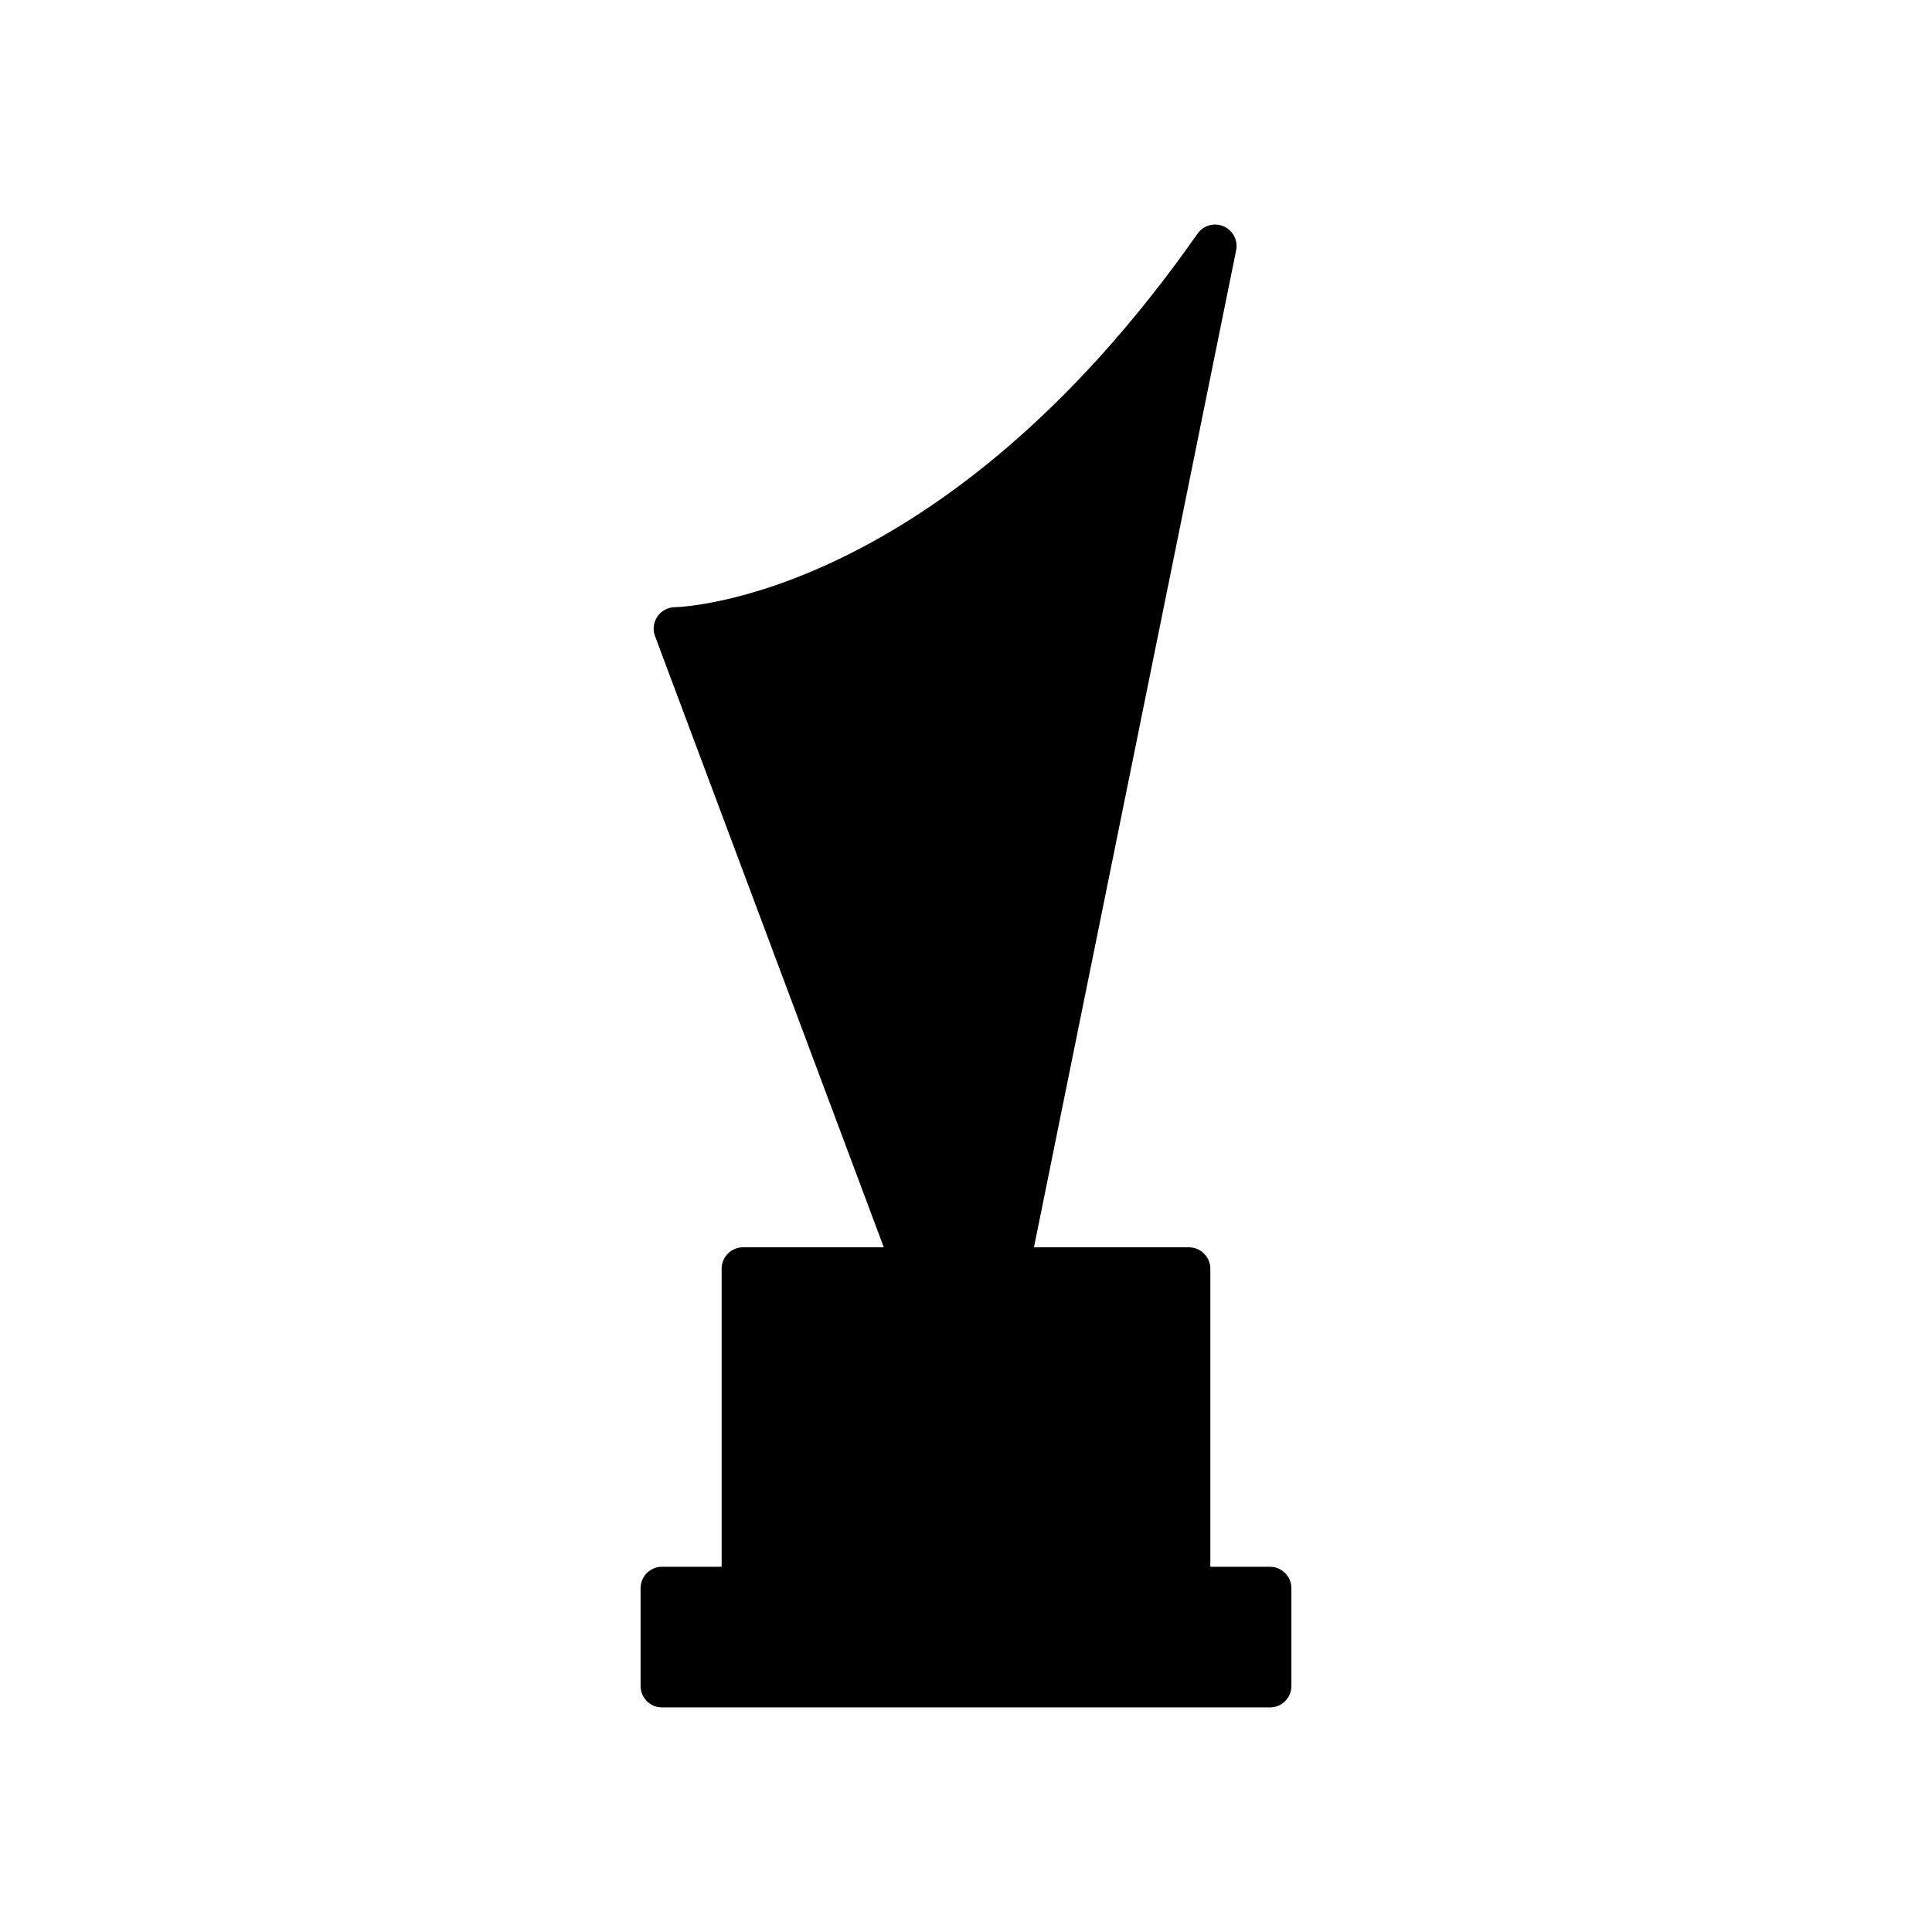
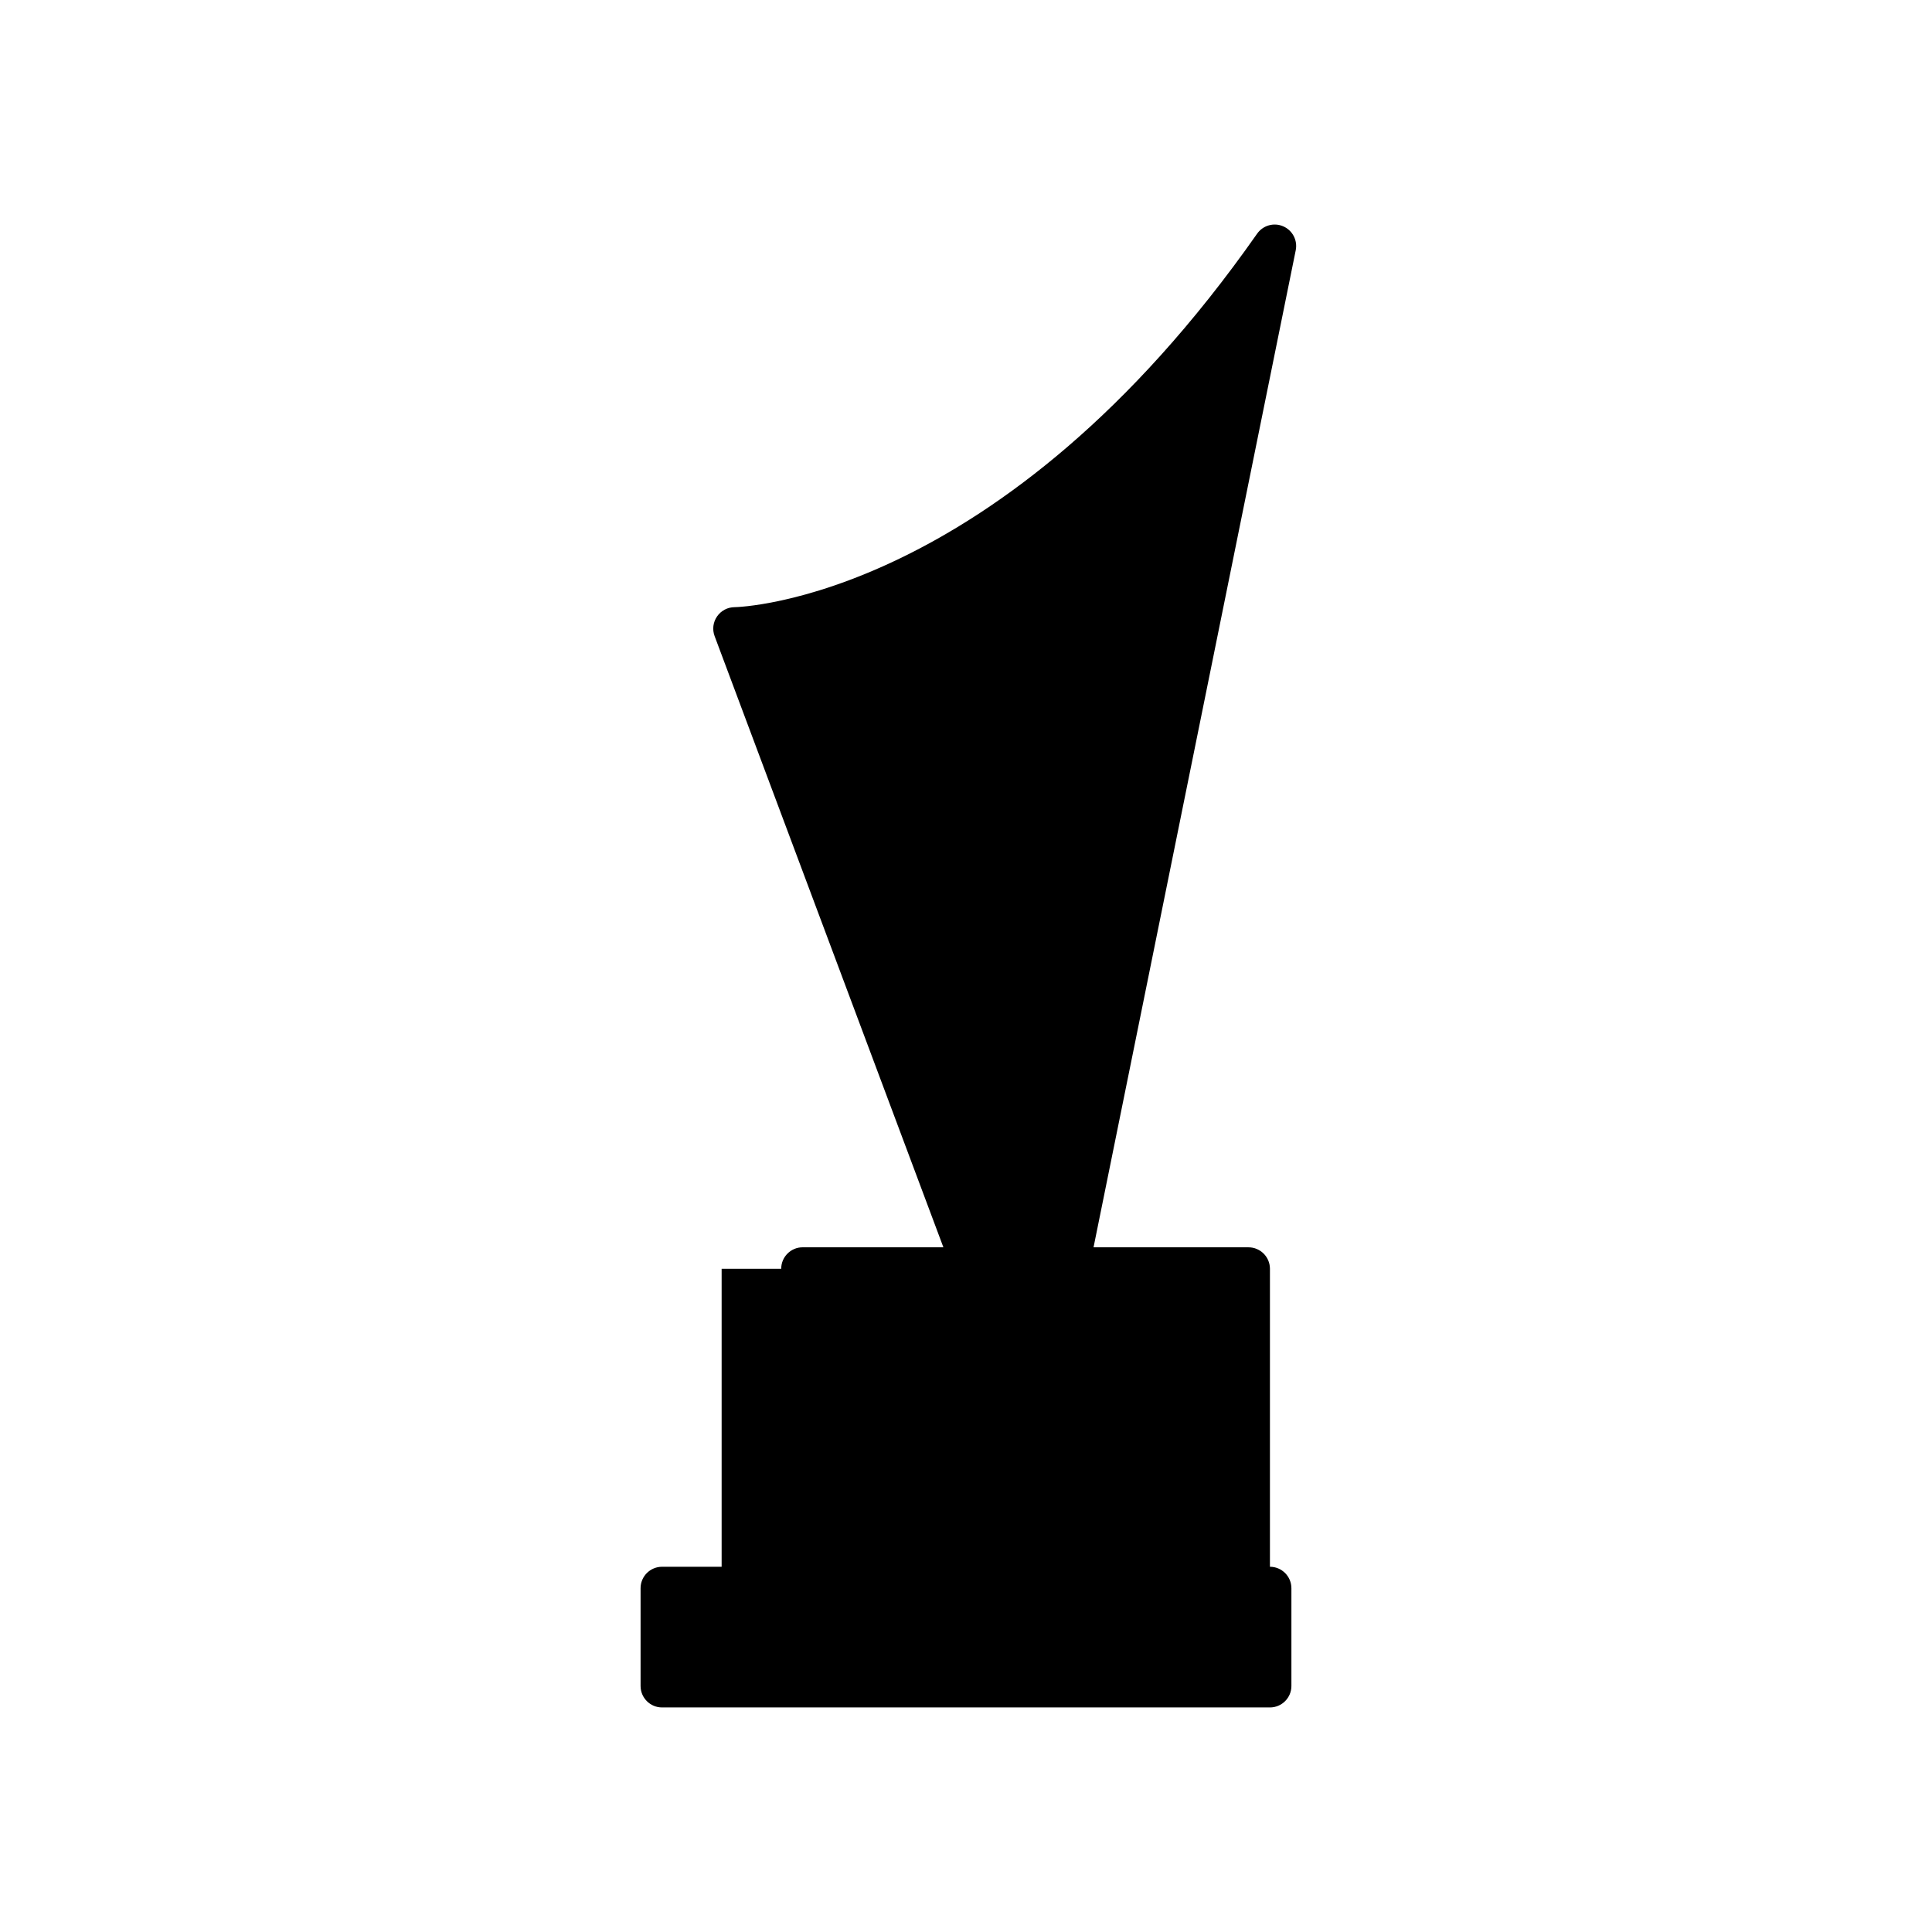
<svg xmlns="http://www.w3.org/2000/svg" fill="#000000" width="800px" height="800px" version="1.1" viewBox="144 144 512 512">
-   <path d="m335.24 480.24v78.969h-15.793c-3.141 0-5.688 2.551-5.688 5.688v25.906c0 3.141 2.551 5.688 5.688 5.688h161.1c3.141 0 5.688-2.551 5.688-5.688v-25.906c0-3.141-2.551-5.688-5.688-5.688h-15.793v-78.969c0-3.141-2.551-5.688-5.688-5.688h-41.059l53.582-264.23c0.535-2.641-0.855-5.289-3.332-6.352-2.473-1.066-5.352-0.246-6.902 1.961-68.105 97.164-137.44 98.969-138.46 98.977-1.859 0.004-3.598 0.918-4.656 2.449-1.066 1.531-1.309 3.488-0.648 5.231l60.625 161.96h-37.293c-3.144-0.004-5.688 2.547-5.688 5.688z" />
+   <path d="m335.24 480.24v78.969h-15.793c-3.141 0-5.688 2.551-5.688 5.688v25.906c0 3.141 2.551 5.688 5.688 5.688h161.1c3.141 0 5.688-2.551 5.688-5.688v-25.906c0-3.141-2.551-5.688-5.688-5.688v-78.969c0-3.141-2.551-5.688-5.688-5.688h-41.059l53.582-264.23c0.535-2.641-0.855-5.289-3.332-6.352-2.473-1.066-5.352-0.246-6.902 1.961-68.105 97.164-137.44 98.969-138.46 98.977-1.859 0.004-3.598 0.918-4.656 2.449-1.066 1.531-1.309 3.488-0.648 5.231l60.625 161.96h-37.293c-3.144-0.004-5.688 2.547-5.688 5.688z" />
</svg>